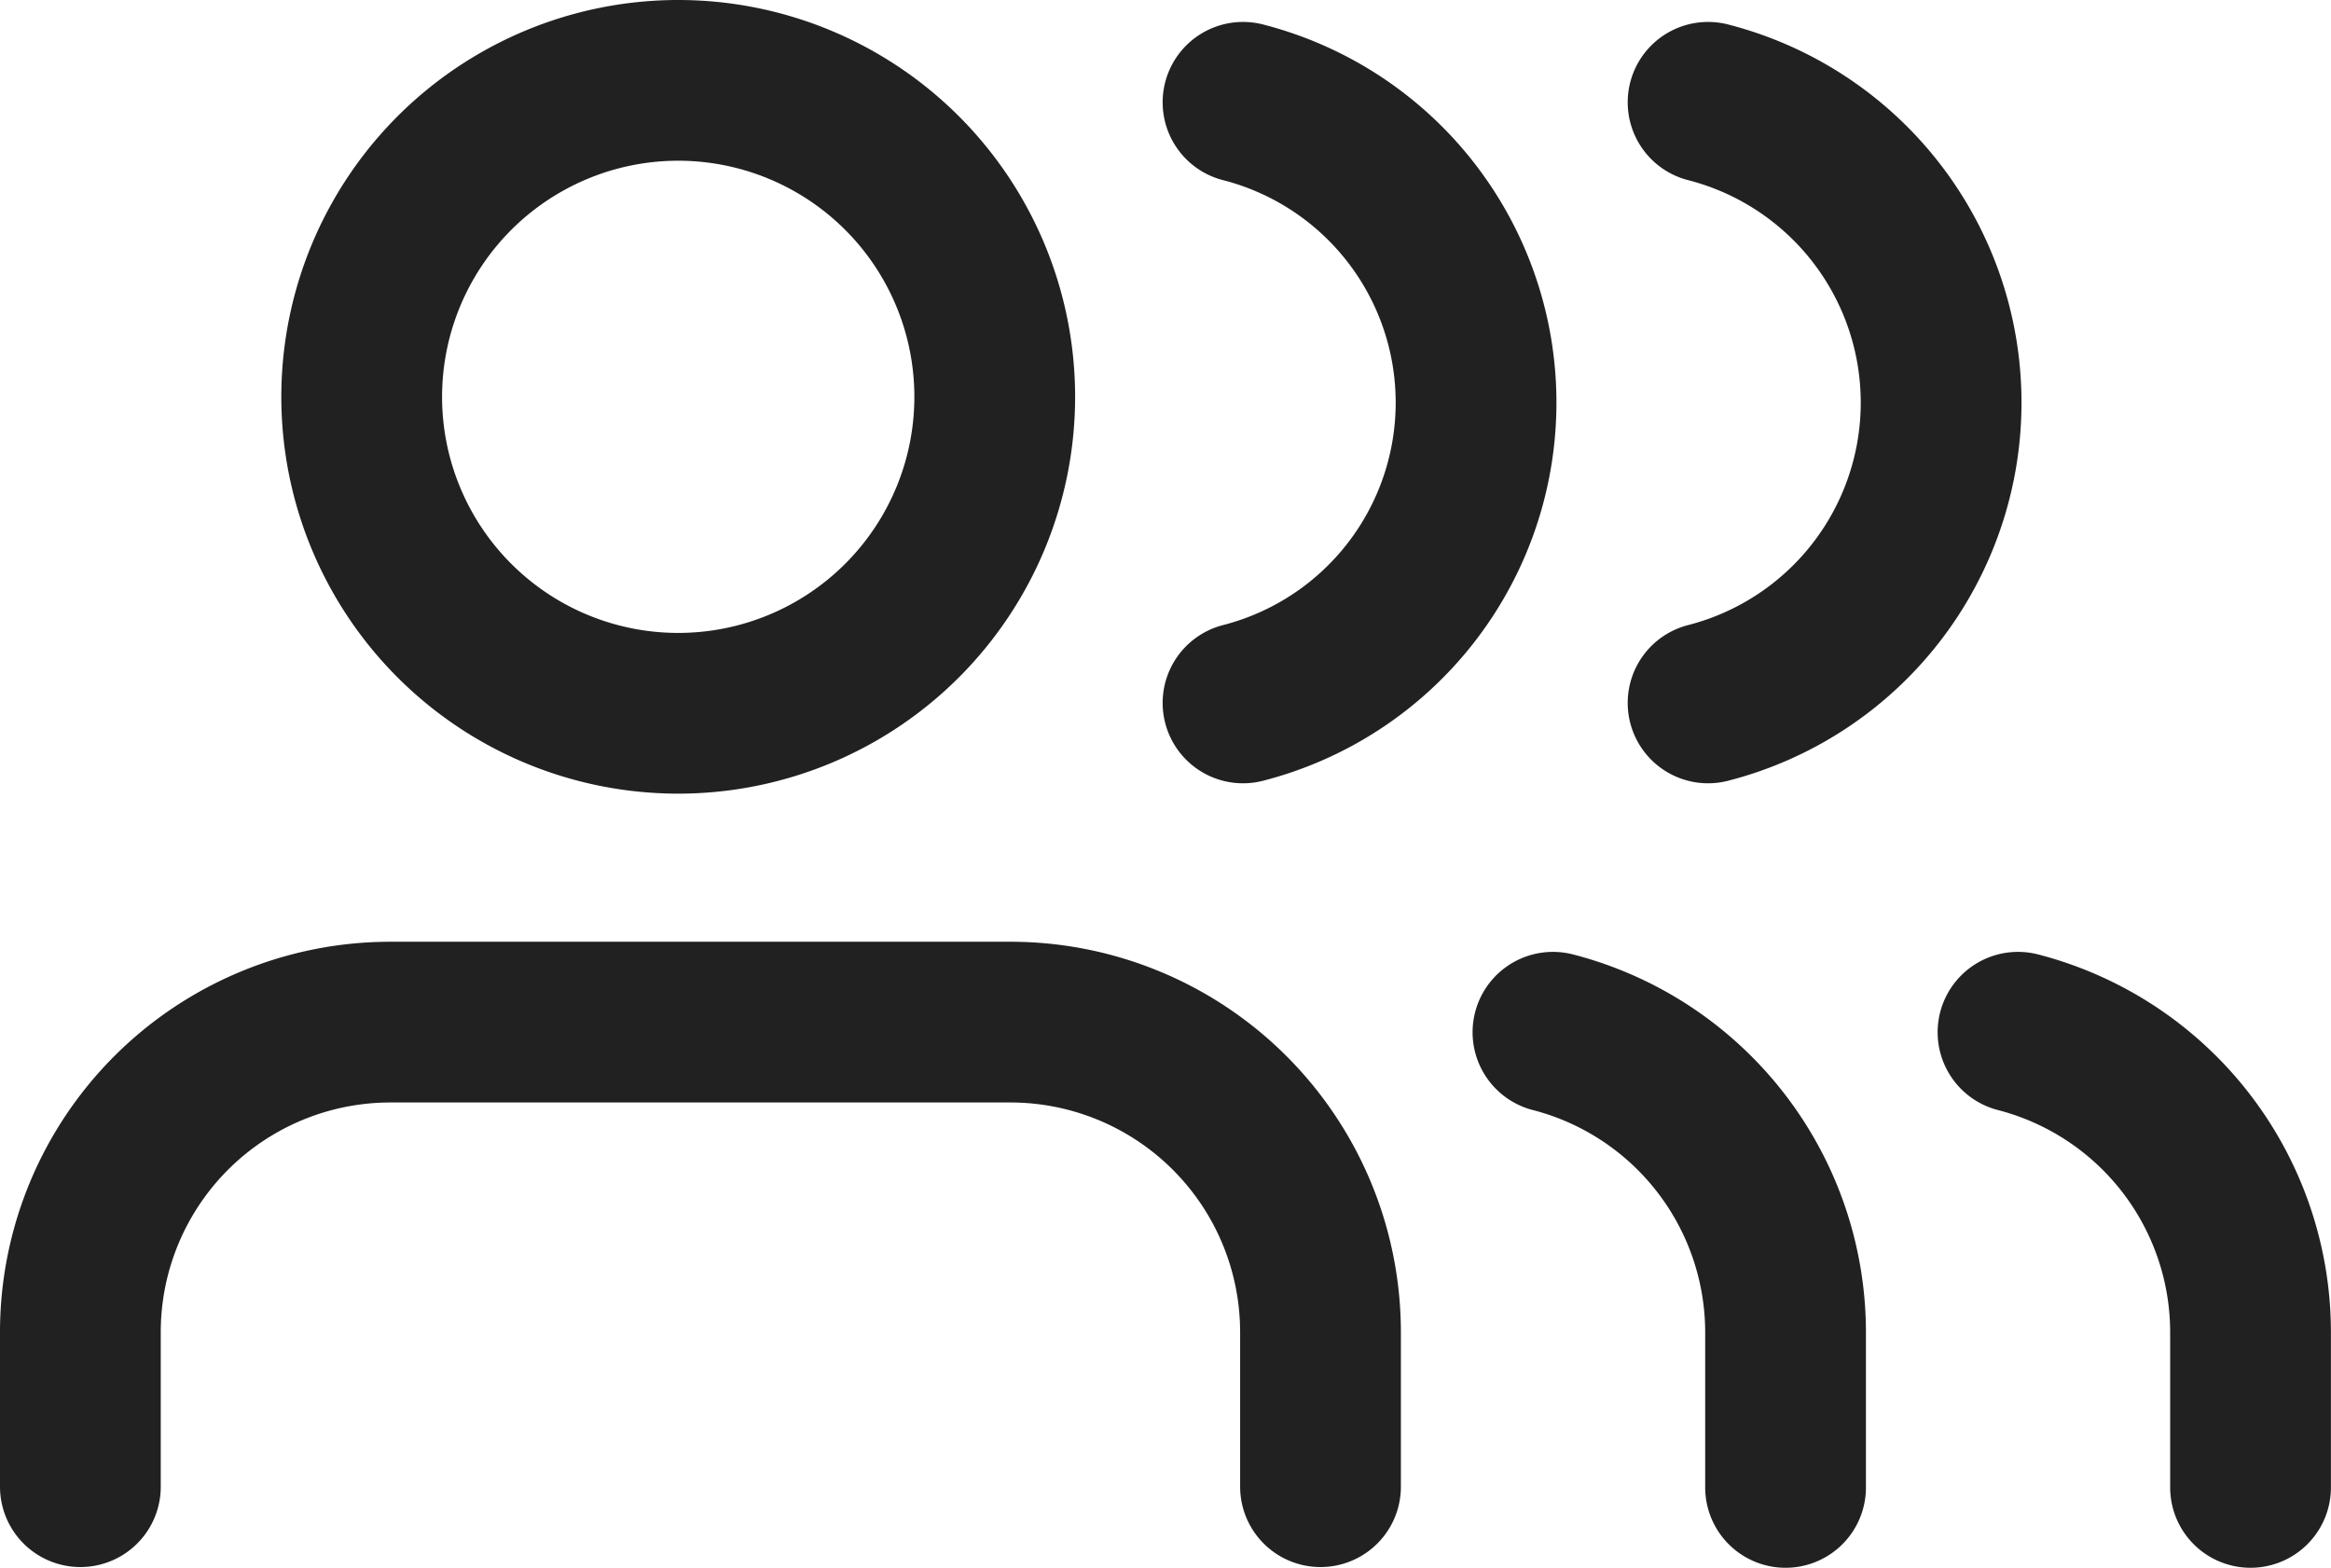
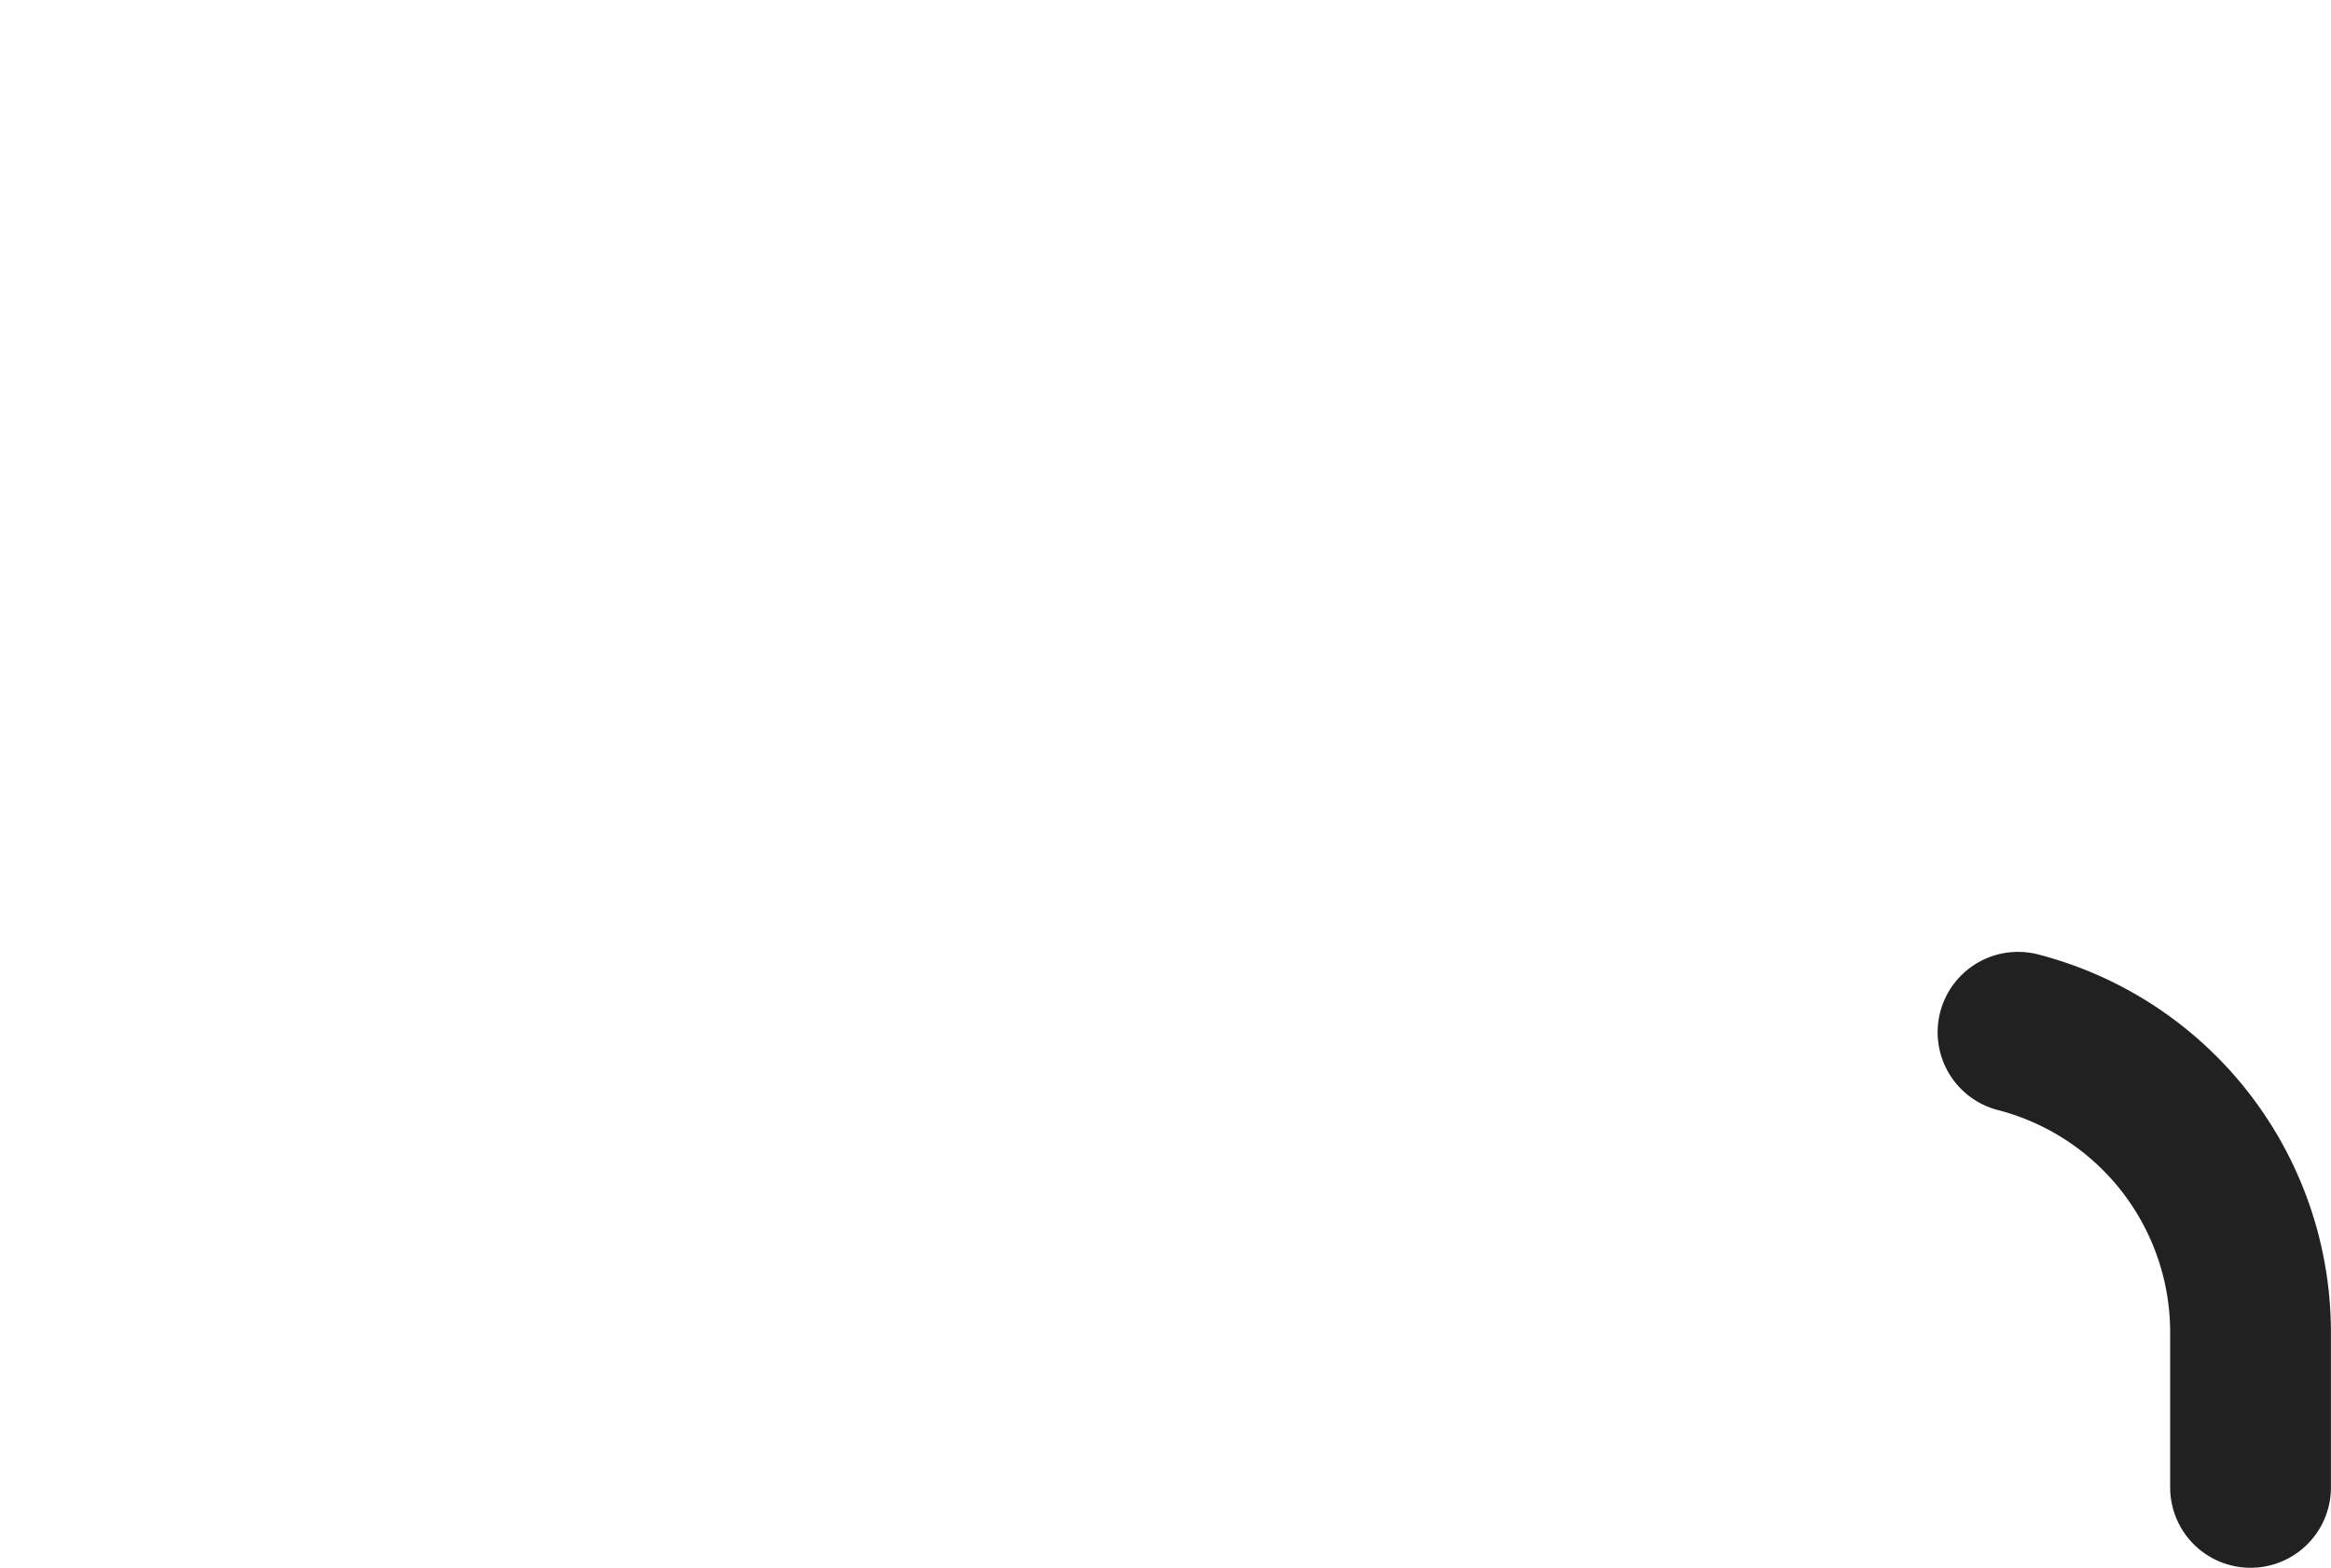
<svg xmlns="http://www.w3.org/2000/svg" width="29.001" height="19.509" viewBox="0 0 29.001 19.509">
  <defs>
    <style>.a,.c{fill:none;stroke:rgba(0,0,0,0.87);}.b{clip-path:url(#a);}.c{stroke-linecap:round;stroke-linejoin:round;stroke-width:2px;}</style>
    <clipPath id="a">
      <rect class="a" width="29.001" height="19.509" transform="translate(0 0)" />
    </clipPath>
  </defs>
  <g transform="translate(0 0)">
    <g class="b">
-       <path class="c" d="M16.429,18.5V16.58a3.859,3.859,0,0,0-3.854-3.861H4.858A3.858,3.858,0,0,0,1,16.577V18.5" />
-       <path class="c" d="M8.44,1A3.938,3.938,0,1,1,4.5,4.939,3.939,3.939,0,0,1,8.44,1Z" />
-       <path class="c" d="M22.215,18.509V16.583a3.859,3.859,0,0,0-2.894-3.738" />
      <path class="c" d="M28,18.509V16.583a3.858,3.858,0,0,0-2.893-3.738" />
-       <path class="c" d="M15.465,1.273a3.858,3.858,0,0,1,0,7.474" />
-       <path class="c" d="M21.251,1.273a3.858,3.858,0,0,1,0,7.474" />
    </g>
  </g>
</svg>